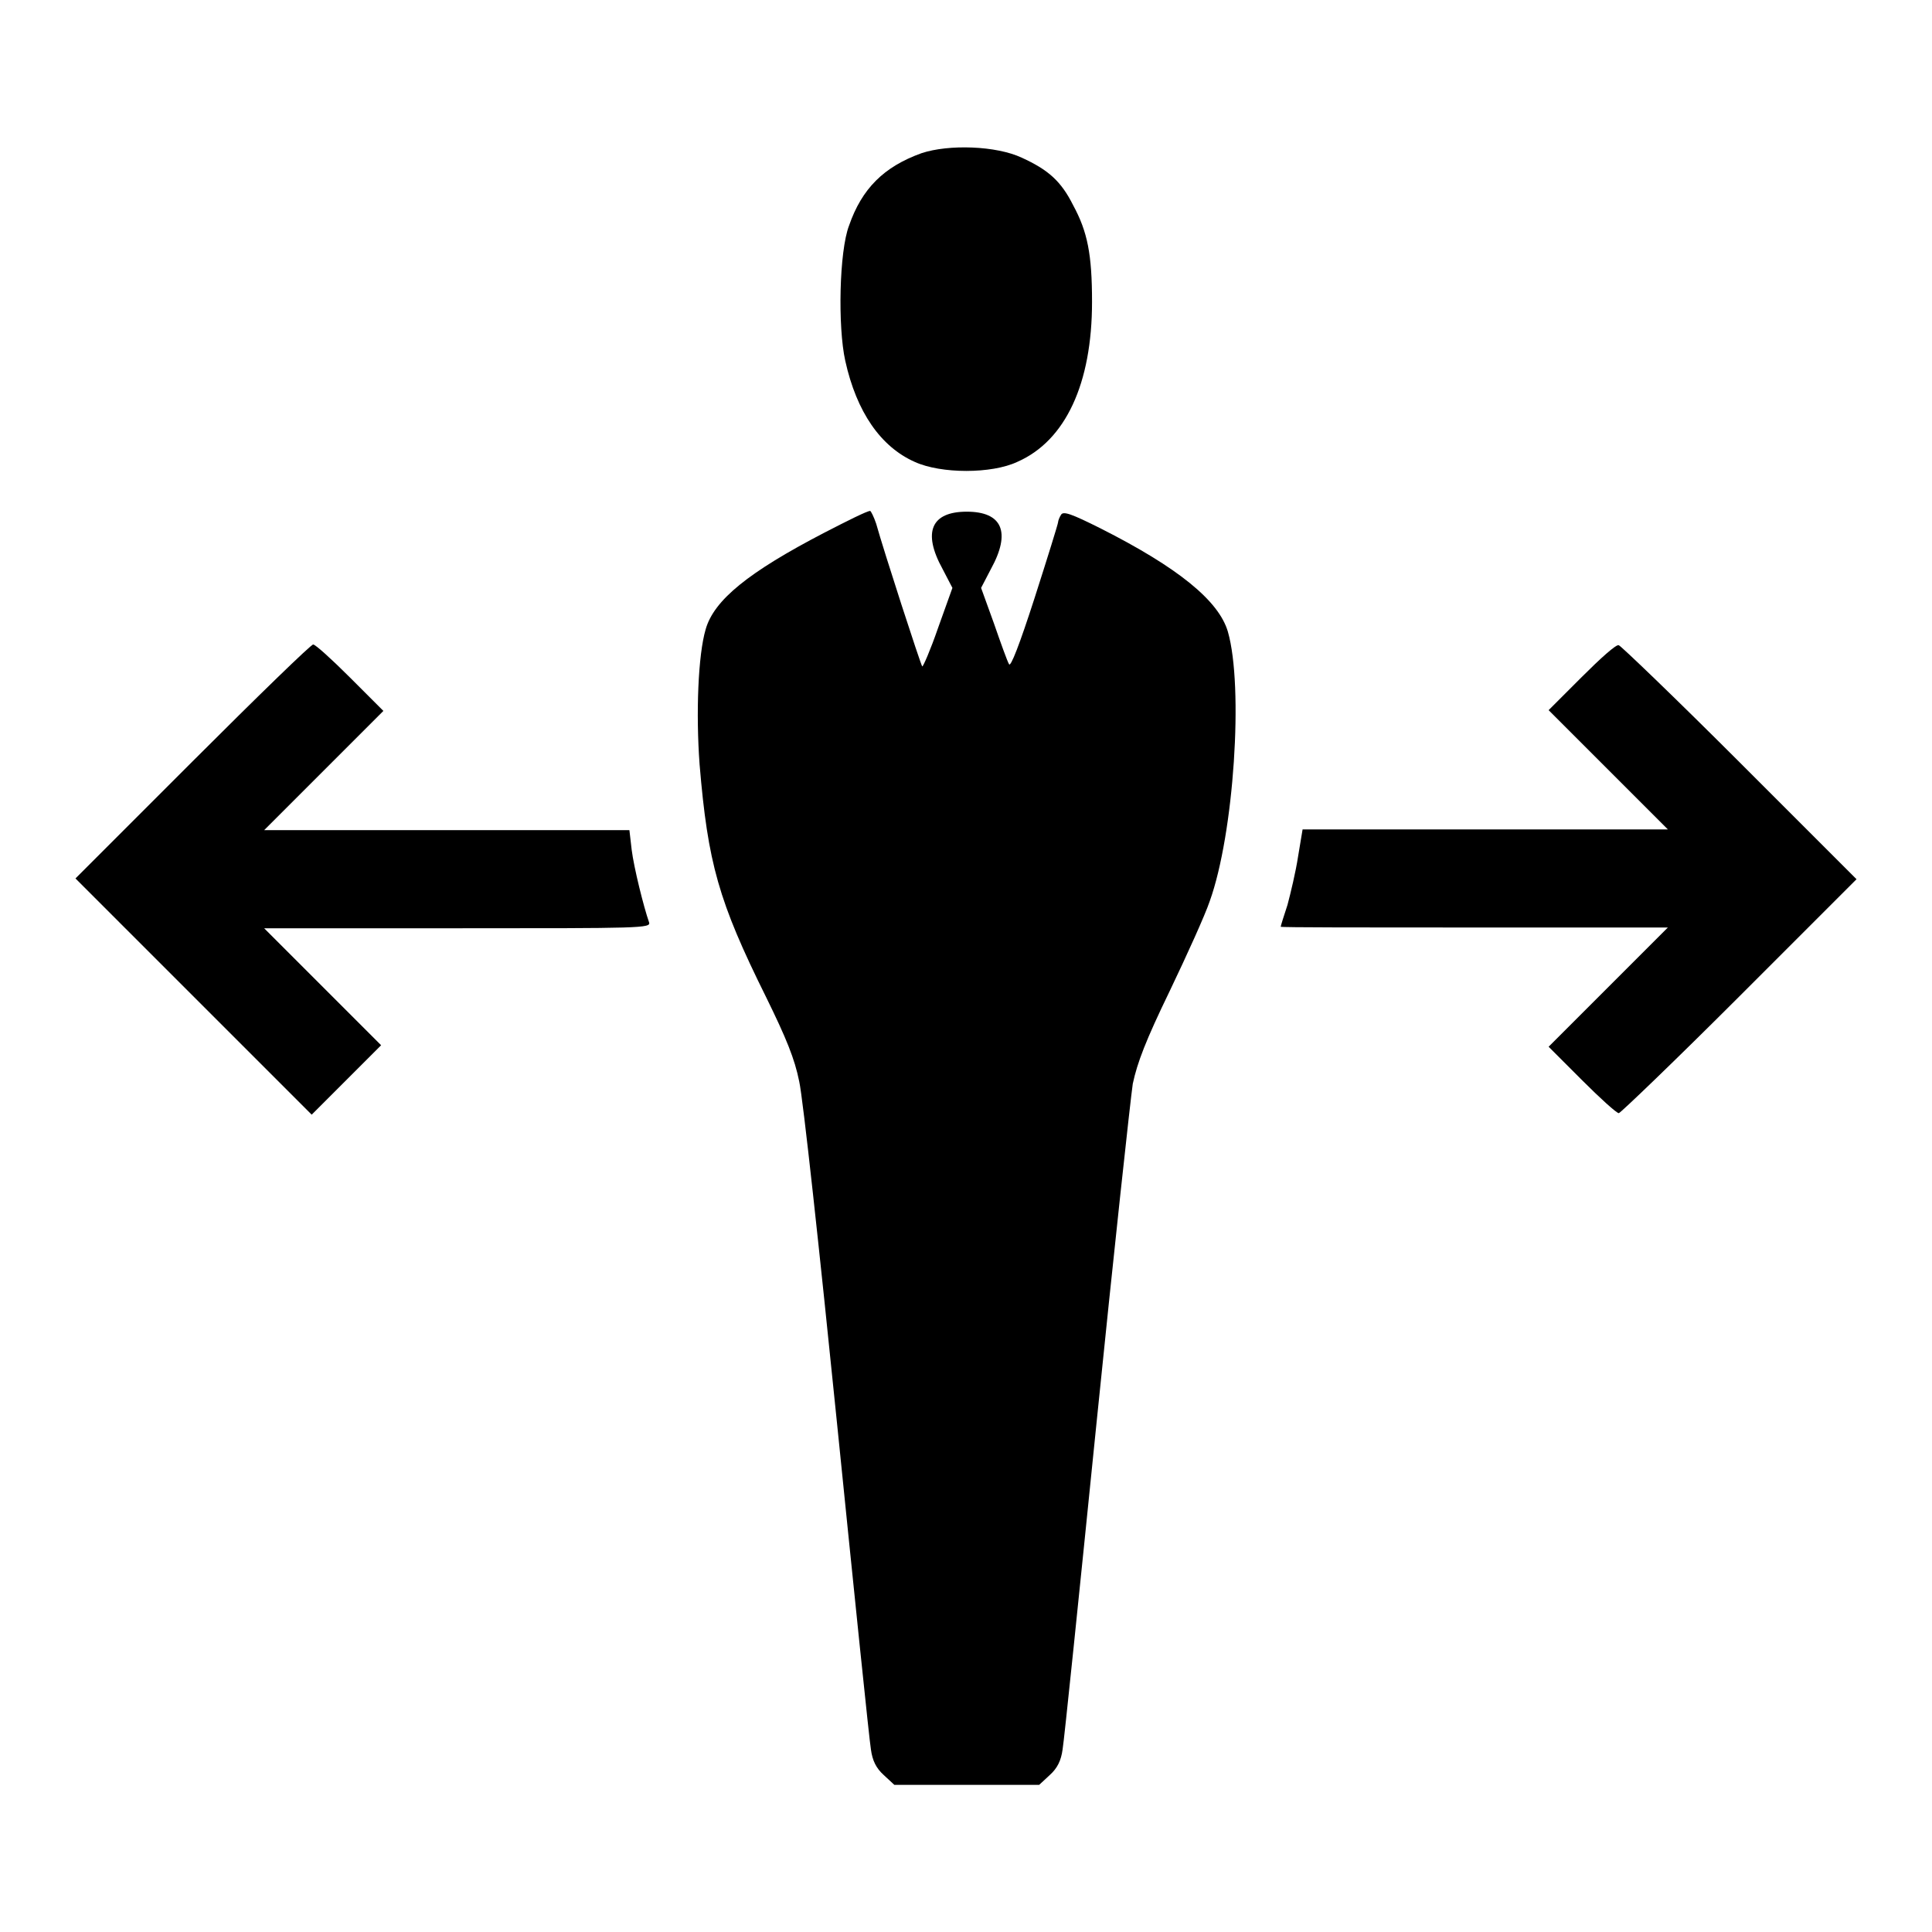
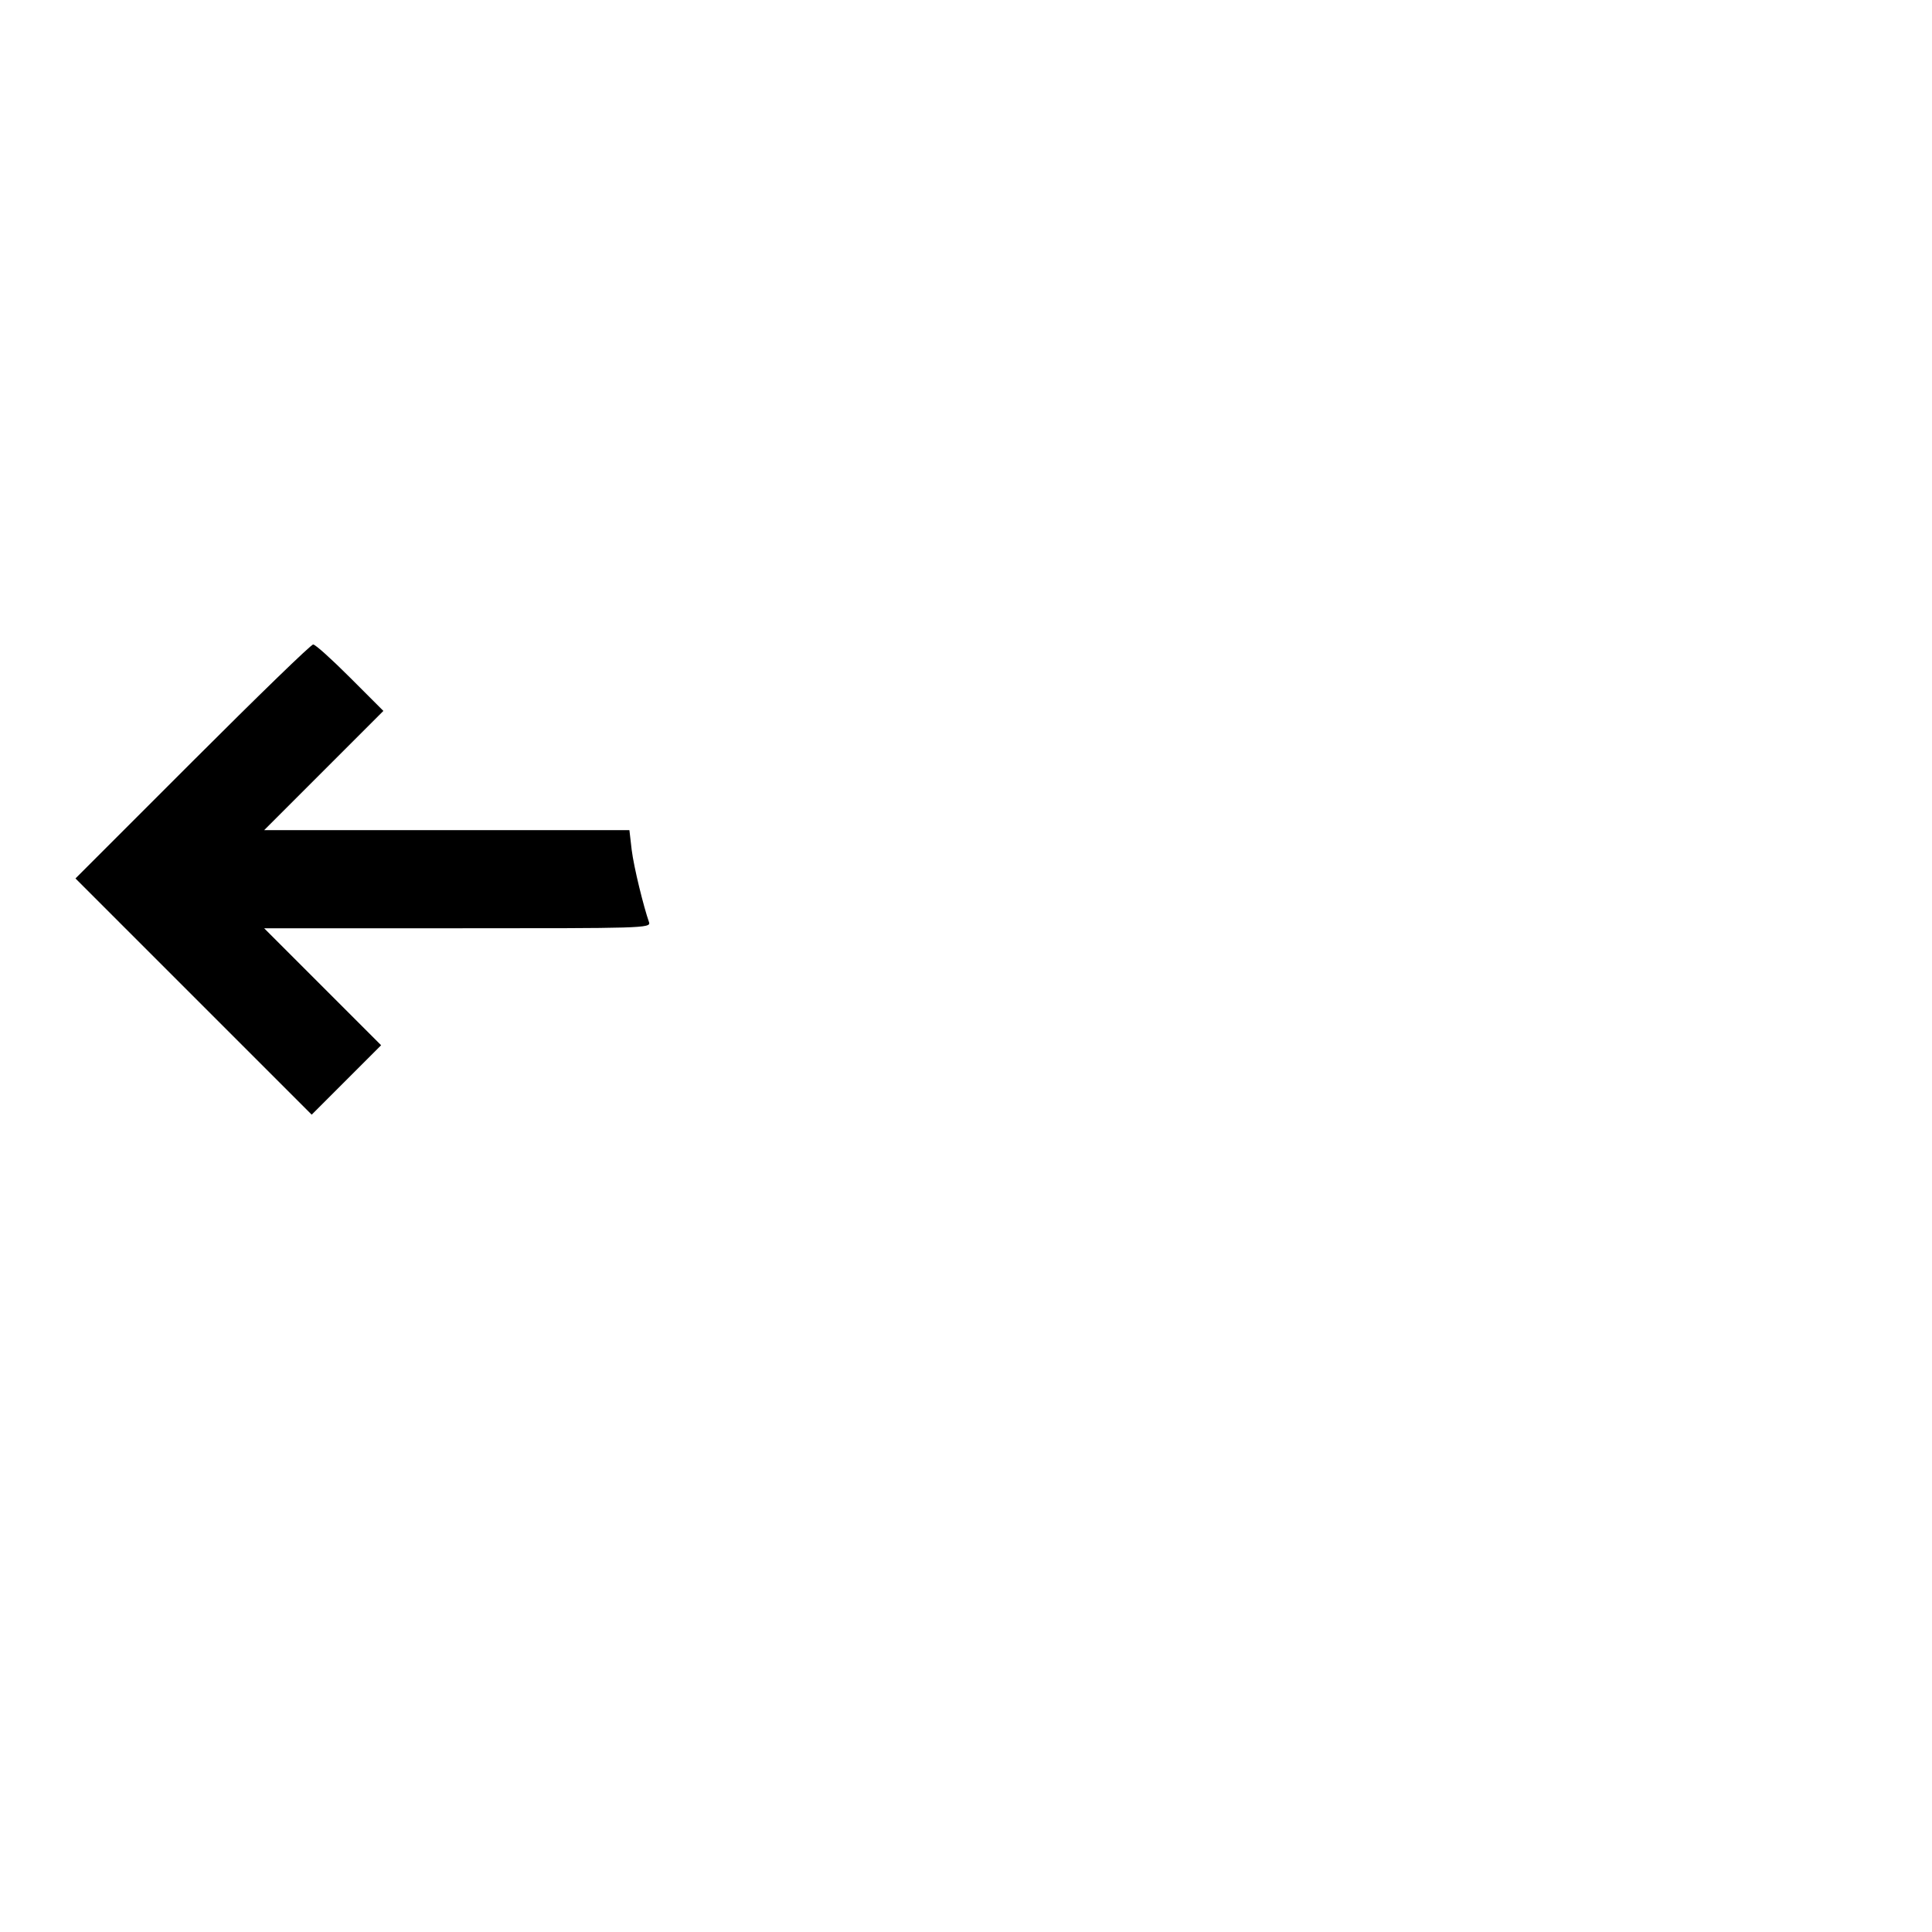
<svg xmlns="http://www.w3.org/2000/svg" version="1.1" x="0px" y="0px" viewBox="0 0 256 256" enable-background="new 0 0 256 256" xml:space="preserve">
  <g>
    <g>
      <g>
-         <path fill="#000000" d="M122.1,20.3c-5,1.8-7.9,4.7-9.6,9.6c-1.3,3.4-1.5,13.4-0.5,17.9c1.5,6.8,4.7,11.4,9.2,13.4c3.5,1.6,10.2,1.6,13.6,0c6.4-2.8,9.9-10.4,9.9-21.2c0-6.3-0.6-9.3-2.5-12.8c-1.6-3.2-3.3-4.7-6.8-6.3C132,19.3,125.7,19.1,122.1,20.3z" />
-         <path fill="#000000" d="M109.2,70.6c-10,5.2-14.6,8.9-15.7,12.8c-1,3.4-1.3,11.1-0.8,17.9c1.1,13.1,2.5,18.1,8.8,30.8c2.7,5.5,3.8,8.2,4.4,11.2c0.5,2.2,2.7,22.5,5,45.2c2.3,22.7,4.3,42.2,4.5,43.3c0.2,1.5,0.7,2.5,1.7,3.4l1.4,1.3h9.6h9.6l1.4-1.3c1-0.9,1.5-1.9,1.7-3.4c0.2-1.1,2.2-20.6,4.5-43.3c2.3-22.7,4.5-42.9,4.8-44.9c0.6-2.8,1.7-5.7,4.9-12.3c2.3-4.8,4.7-10.1,5.3-11.9c3.2-8.9,4.5-28.4,2.4-35.7c-1.2-4.1-6.6-8.5-16.9-13.7c-3.8-1.9-4.9-2.3-5.2-1.8c-0.2,0.3-0.4,0.8-0.4,1c0,0.2-1.4,4.7-3.1,10c-2,6.2-3.2,9.3-3.4,8.8c-0.2-0.3-1.1-2.8-2-5.4l-1.7-4.7l1.3-2.5c2.7-4.9,1.5-7.6-3.2-7.6s-5.9,2.7-3.2,7.6l1.3,2.5l-1.9,5.3c-1,2.9-2,5.2-2.1,5.1c-0.2-0.2-5.1-15.3-6.1-18.9c-0.3-0.9-0.7-1.7-0.8-1.7C114.9,67.7,112.3,69,109.2,70.6z" />
        <path fill="#000000" d="M25.5,100.9L10,116.4L25.6,132l15.7,15.7l4.6-4.6l4.6-4.6l-7.7-7.7l-7.8-7.8h25.7c24.3,0,25.6,0,25.3-0.8c-0.7-2-2-7.2-2.3-9.6l-0.3-2.6H59.2H35l7.9-7.9l7.9-7.9l-4.4-4.4c-2.4-2.4-4.6-4.4-4.9-4.4C41.3,85.3,34.1,92.3,25.5,100.9z" />
-         <path fill="#000000" d="M209.6,89.7l-4.4,4.4l7.9,7.9l7.9,7.9h-24.2h-24.2l-0.6,3.6c-0.3,2-1,4.9-1.4,6.4c-0.5,1.5-0.9,2.8-0.9,2.9c0,0.1,11.5,0.1,25.6,0.1H221l-7.9,7.9l-7.9,7.9l4.4,4.4c2.4,2.4,4.6,4.4,4.9,4.4c0.2,0,7.5-7,16-15.5l15.5-15.5l-15.5-15.5c-8.5-8.5-15.8-15.5-16-15.5C214.2,85.3,212,87.3,209.6,89.7z" />
      </g>
    </g>
  </g>
</svg>